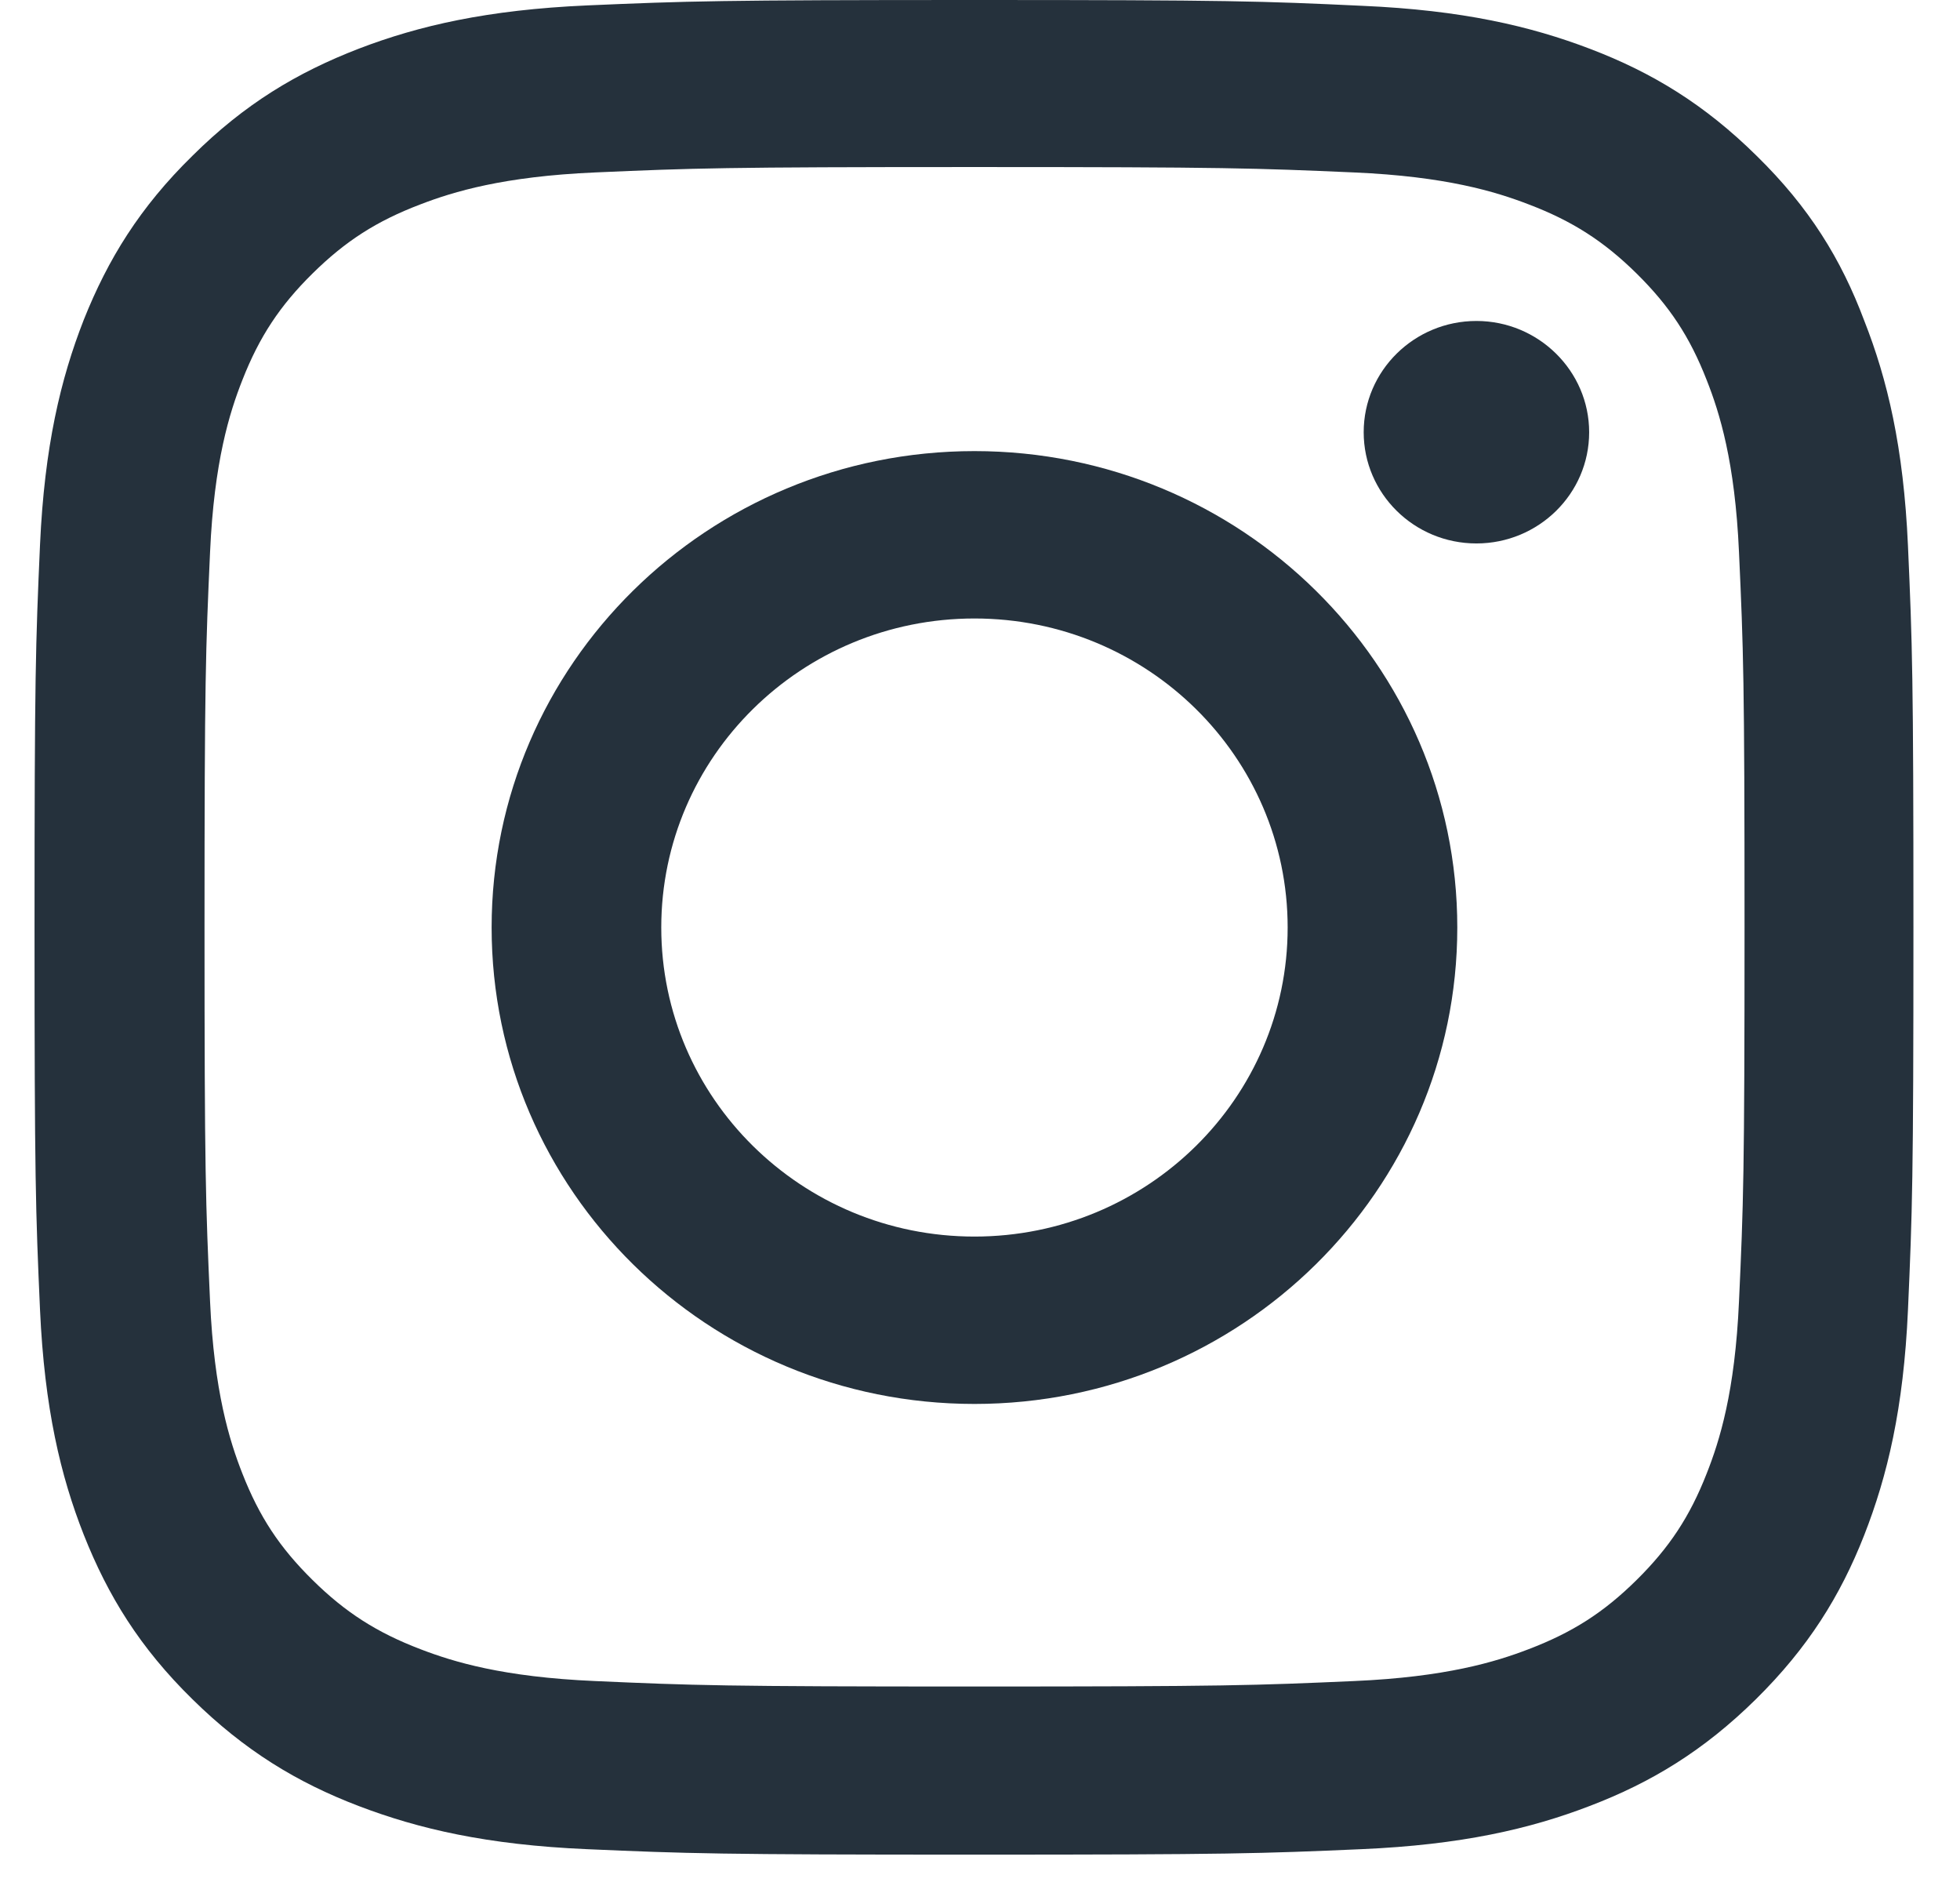
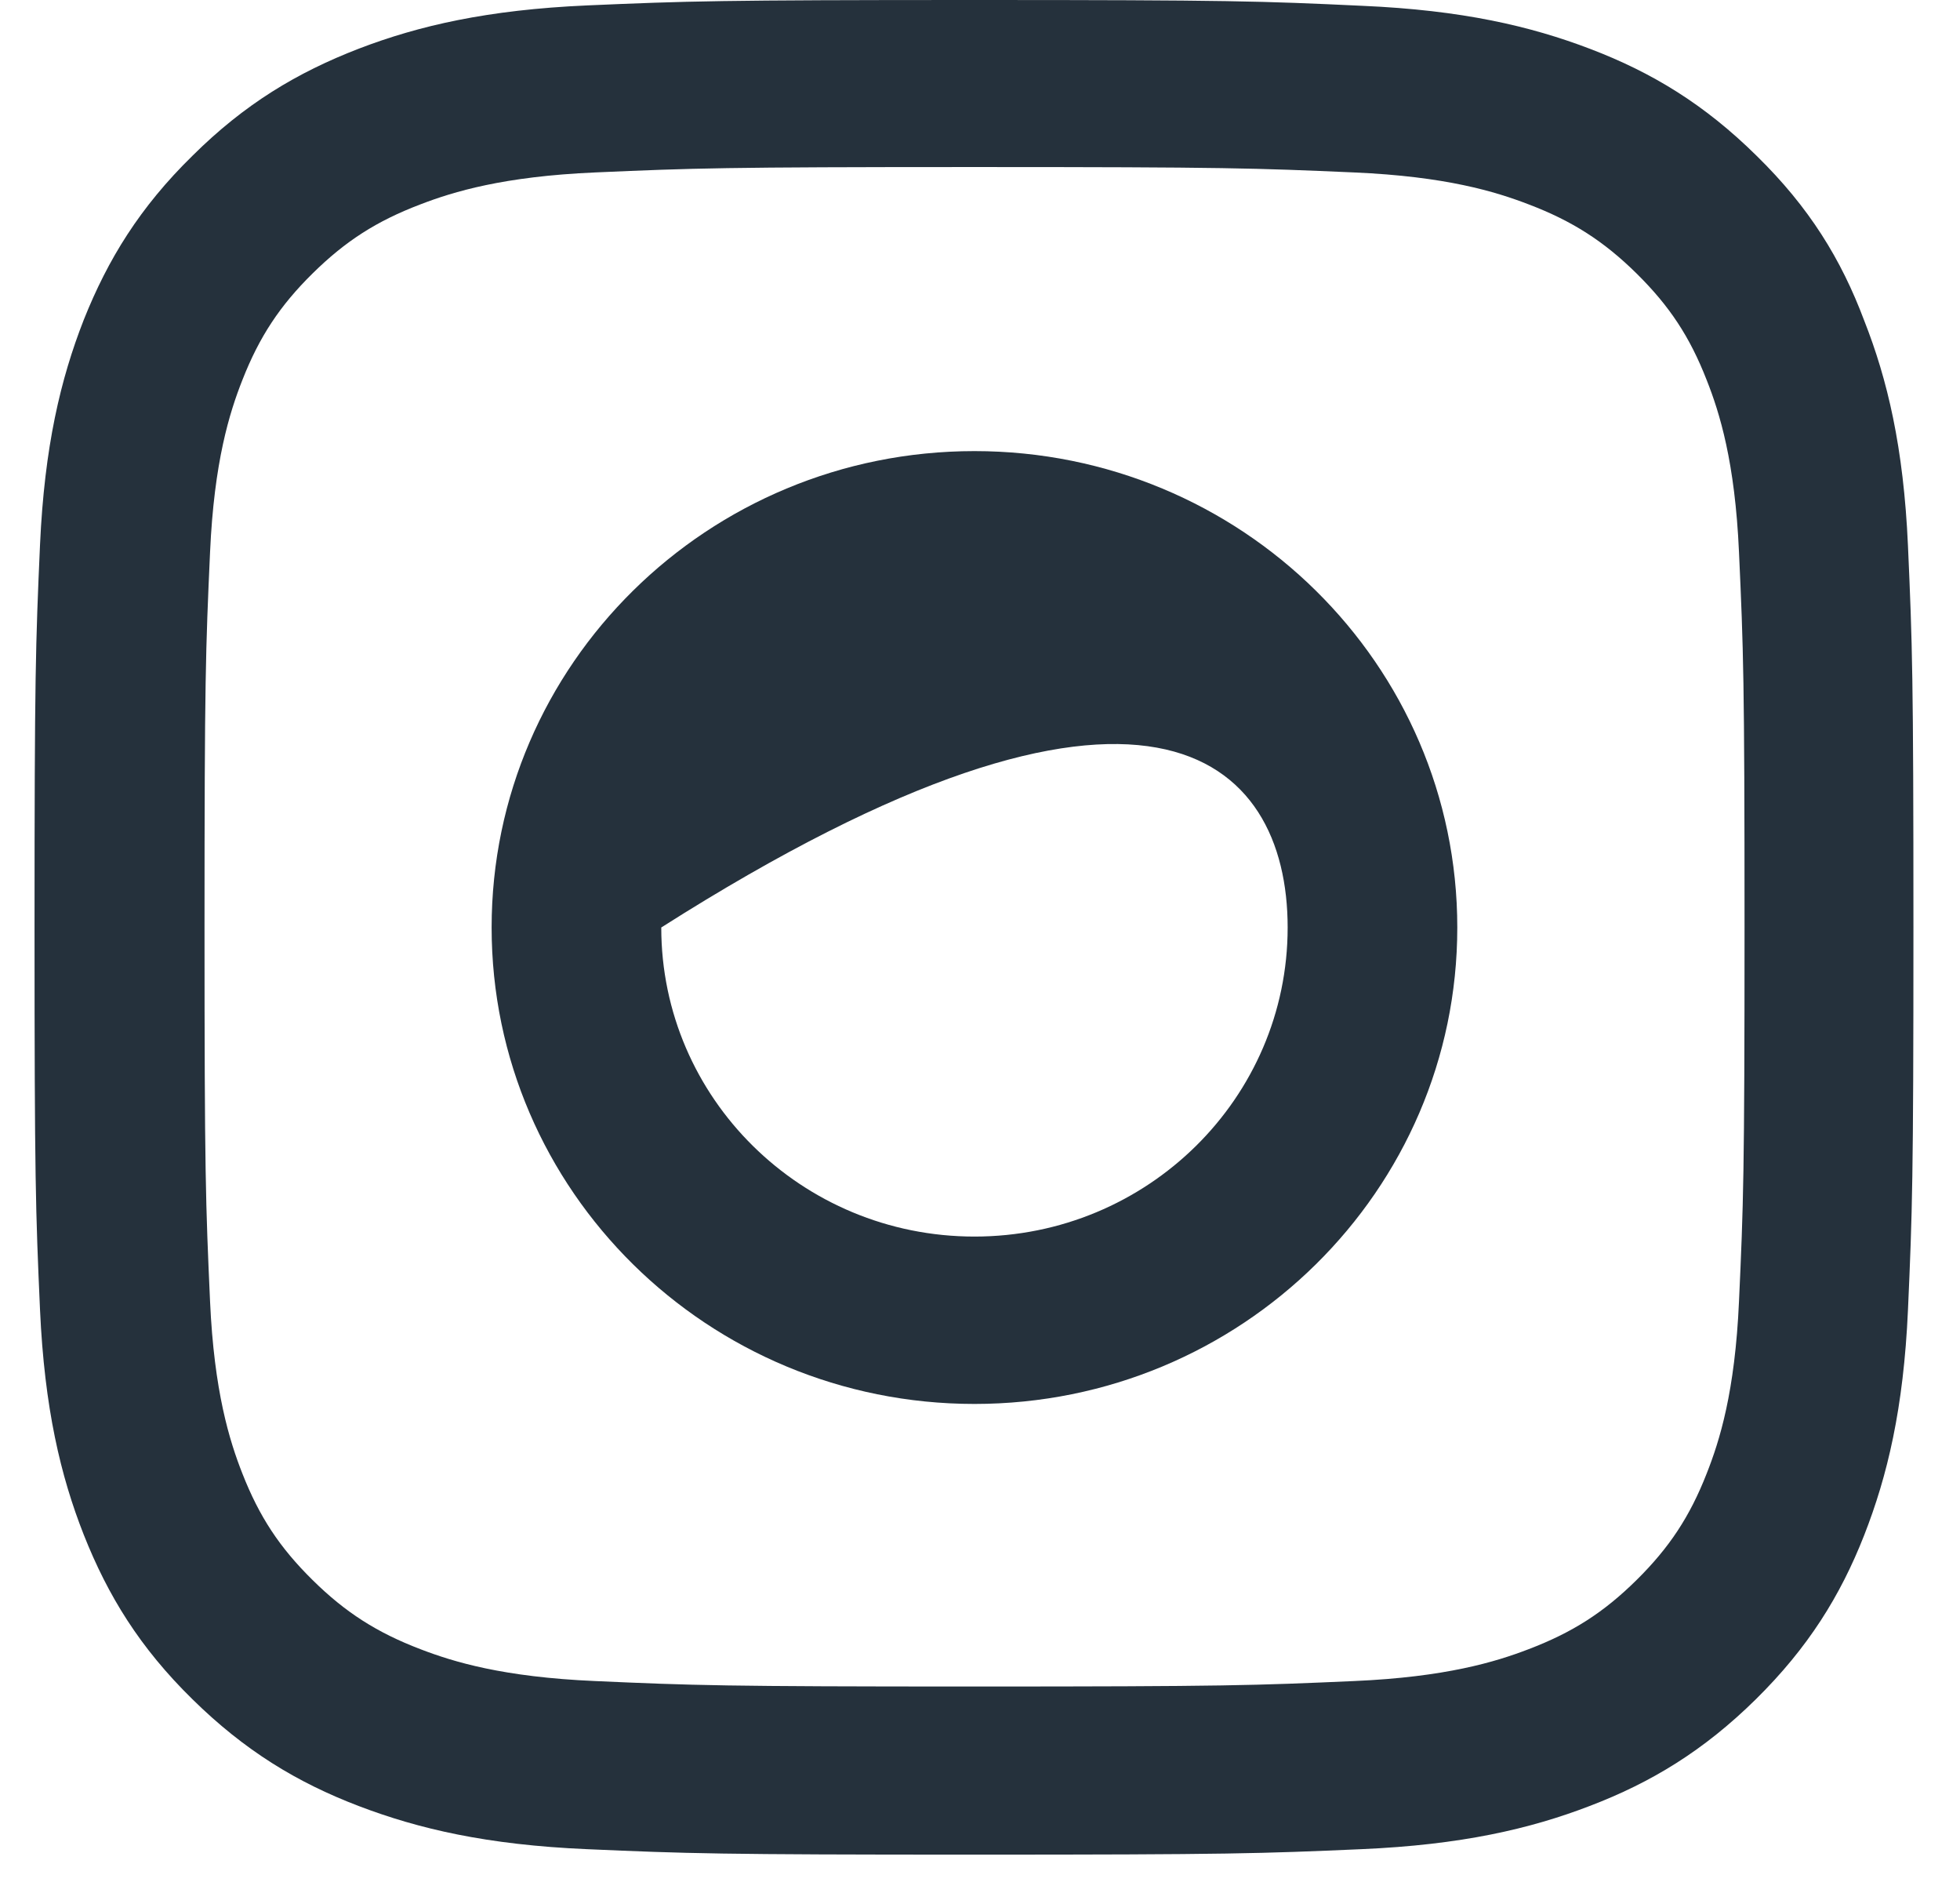
<svg xmlns="http://www.w3.org/2000/svg" width="29" height="28" viewBox="0 0 29 28" fill="none">
  <g clip-path="url(#clip0_4542_457)">
    <path d="M14.419 2.471C18.135 2.471 18.575 2.487 20.037 2.551C21.395 2.61 22.128 2.835 22.617 3.023C23.264 3.269 23.731 3.569 24.215 4.046C24.704 4.529 25.003 4.984 25.252 5.622C25.443 6.104 25.671 6.833 25.73 8.168C25.796 9.615 25.812 10.049 25.812 13.709C25.812 17.375 25.796 17.809 25.73 19.251C25.671 20.591 25.443 21.314 25.252 21.797C25.003 22.434 24.698 22.895 24.215 23.372C23.726 23.855 23.264 24.149 22.617 24.396C22.128 24.584 21.39 24.808 20.037 24.867C18.57 24.932 18.13 24.948 14.419 24.948C10.703 24.948 10.263 24.932 8.802 24.867C7.443 24.808 6.71 24.584 6.221 24.396C5.574 24.149 5.107 23.849 4.624 23.372C4.135 22.89 3.836 22.434 3.586 21.797C3.396 21.314 3.168 20.585 3.108 19.251C3.043 17.804 3.026 17.37 3.026 13.709C3.026 10.043 3.043 9.609 3.108 8.168C3.168 6.828 3.396 6.104 3.586 5.622C3.836 4.984 4.14 4.523 4.624 4.046C5.113 3.564 5.574 3.269 6.221 3.023C6.71 2.835 7.449 2.61 8.802 2.551C10.263 2.487 10.703 2.471 14.419 2.471ZM14.419 0C10.643 0 10.171 0.016 8.688 0.08C7.21 0.145 6.194 0.381 5.314 0.718C4.396 1.072 3.619 1.538 2.847 2.305C2.07 3.066 1.598 3.832 1.239 4.732C0.897 5.606 0.658 6.603 0.592 8.06C0.527 9.529 0.511 9.995 0.511 13.72C0.511 17.445 0.527 17.911 0.592 19.374C0.658 20.832 0.897 21.834 1.239 22.702C1.598 23.608 2.07 24.374 2.847 25.136C3.619 25.896 4.396 26.368 5.308 26.716C6.194 27.054 7.204 27.29 8.682 27.354C10.165 27.419 10.638 27.435 14.414 27.435C18.19 27.435 18.662 27.419 20.145 27.354C21.623 27.29 22.639 27.054 23.519 26.716C24.432 26.368 25.209 25.896 25.98 25.136C26.752 24.374 27.23 23.608 27.583 22.708C27.925 21.834 28.165 20.837 28.23 19.38C28.295 17.916 28.311 17.45 28.311 13.725C28.311 10.001 28.295 9.534 28.23 8.071C28.165 6.613 27.925 5.611 27.583 4.743C27.241 3.832 26.768 3.066 25.991 2.305C25.22 1.544 24.443 1.072 23.53 0.724C22.645 0.386 21.634 0.15 20.156 0.086C18.668 0.016 18.195 0 14.419 0Z" fill="#25313C" />
-     <path d="M14.418 6.673C10.474 6.673 7.274 9.829 7.274 13.72C7.274 17.611 10.474 20.768 14.418 20.768C18.362 20.768 21.562 17.611 21.562 13.72C21.562 9.829 18.362 6.673 14.418 6.673ZM14.418 18.292C11.859 18.292 9.784 16.244 9.784 13.72C9.784 11.196 11.859 9.149 14.418 9.149C16.977 9.149 19.052 11.196 19.052 13.72C19.052 16.244 16.977 18.292 14.418 18.292Z" fill="#25313C" />
-     <path d="M23.513 6.394C23.513 7.305 22.763 8.039 21.845 8.039C20.921 8.039 20.177 7.299 20.177 6.394C20.177 5.483 20.927 4.748 21.845 4.748C22.763 4.748 23.513 5.488 23.513 6.394Z" fill="#25313C" />
+     <path d="M14.418 6.673C10.474 6.673 7.274 9.829 7.274 13.72C7.274 17.611 10.474 20.768 14.418 20.768C18.362 20.768 21.562 17.611 21.562 13.72C21.562 9.829 18.362 6.673 14.418 6.673ZM14.418 18.292C11.859 18.292 9.784 16.244 9.784 13.72C16.977 9.149 19.052 11.196 19.052 13.72C19.052 16.244 16.977 18.292 14.418 18.292Z" fill="#25313C" />
  </g>
  <defs>
    <clipPath id="clip0_4542_457">
      <rect width="27.816" height="27.44" fill="white" transform="translate(0.511)" />
    </clipPath>
  </defs>
</svg>